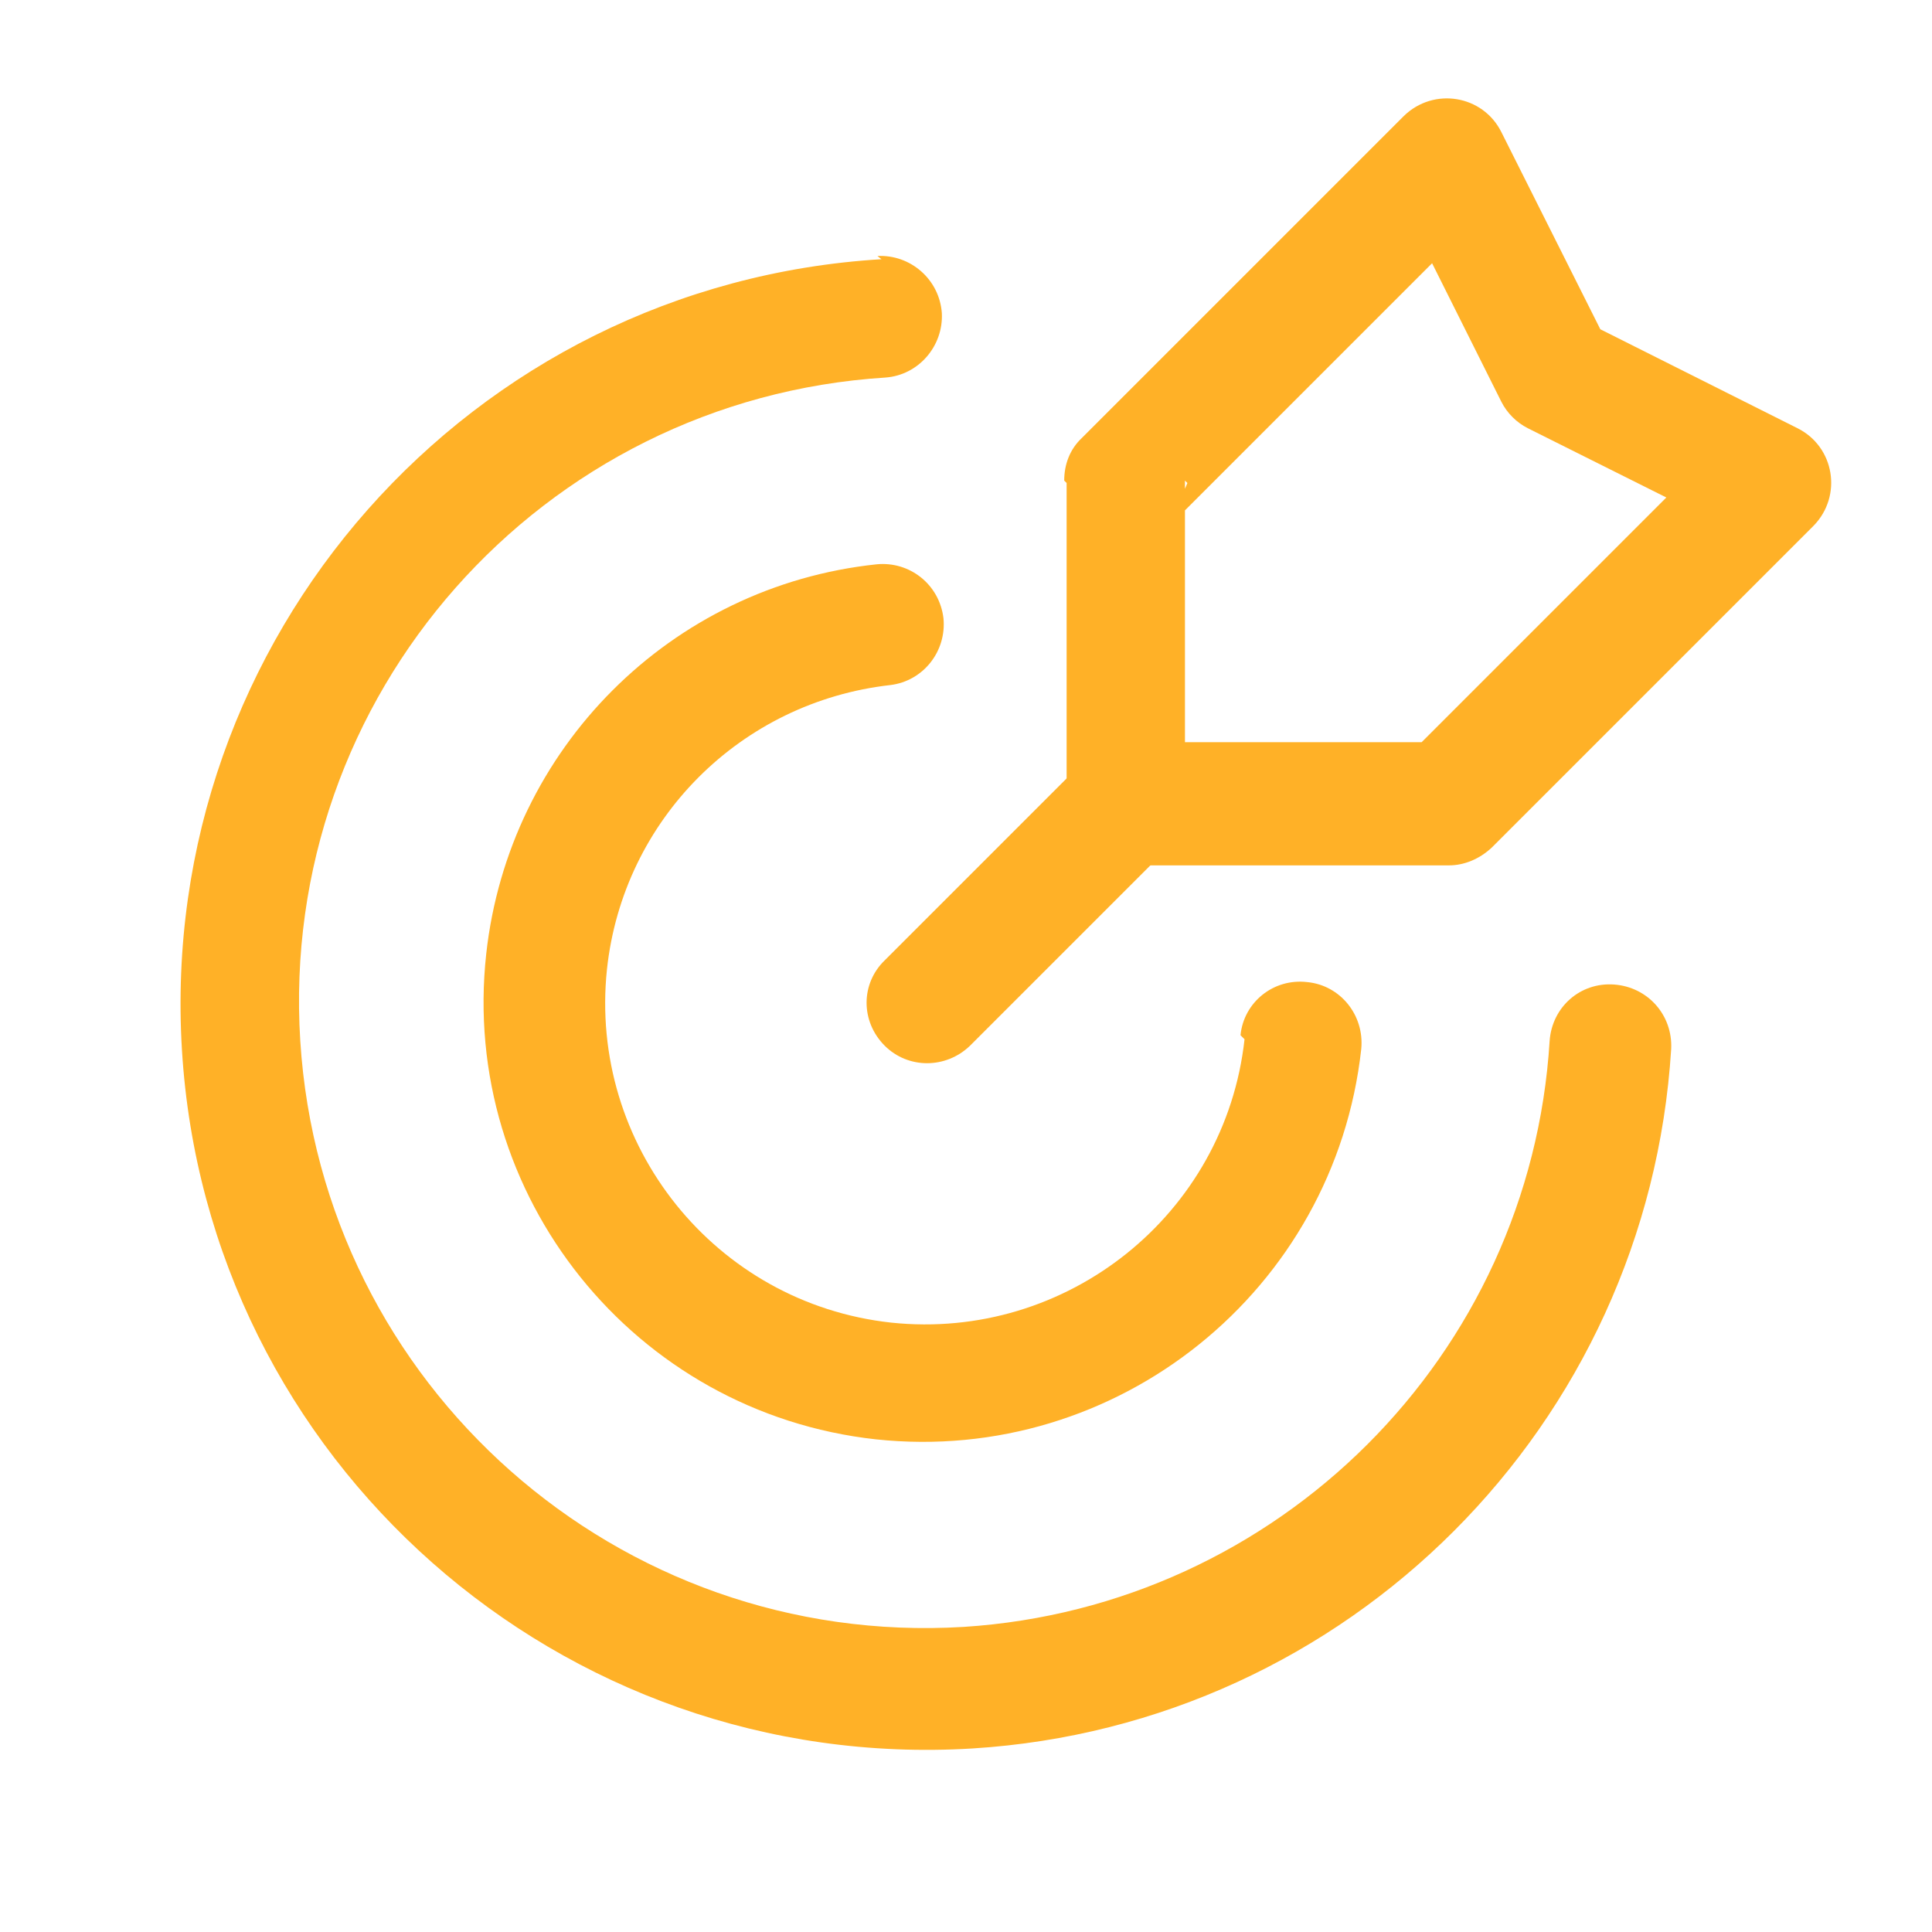
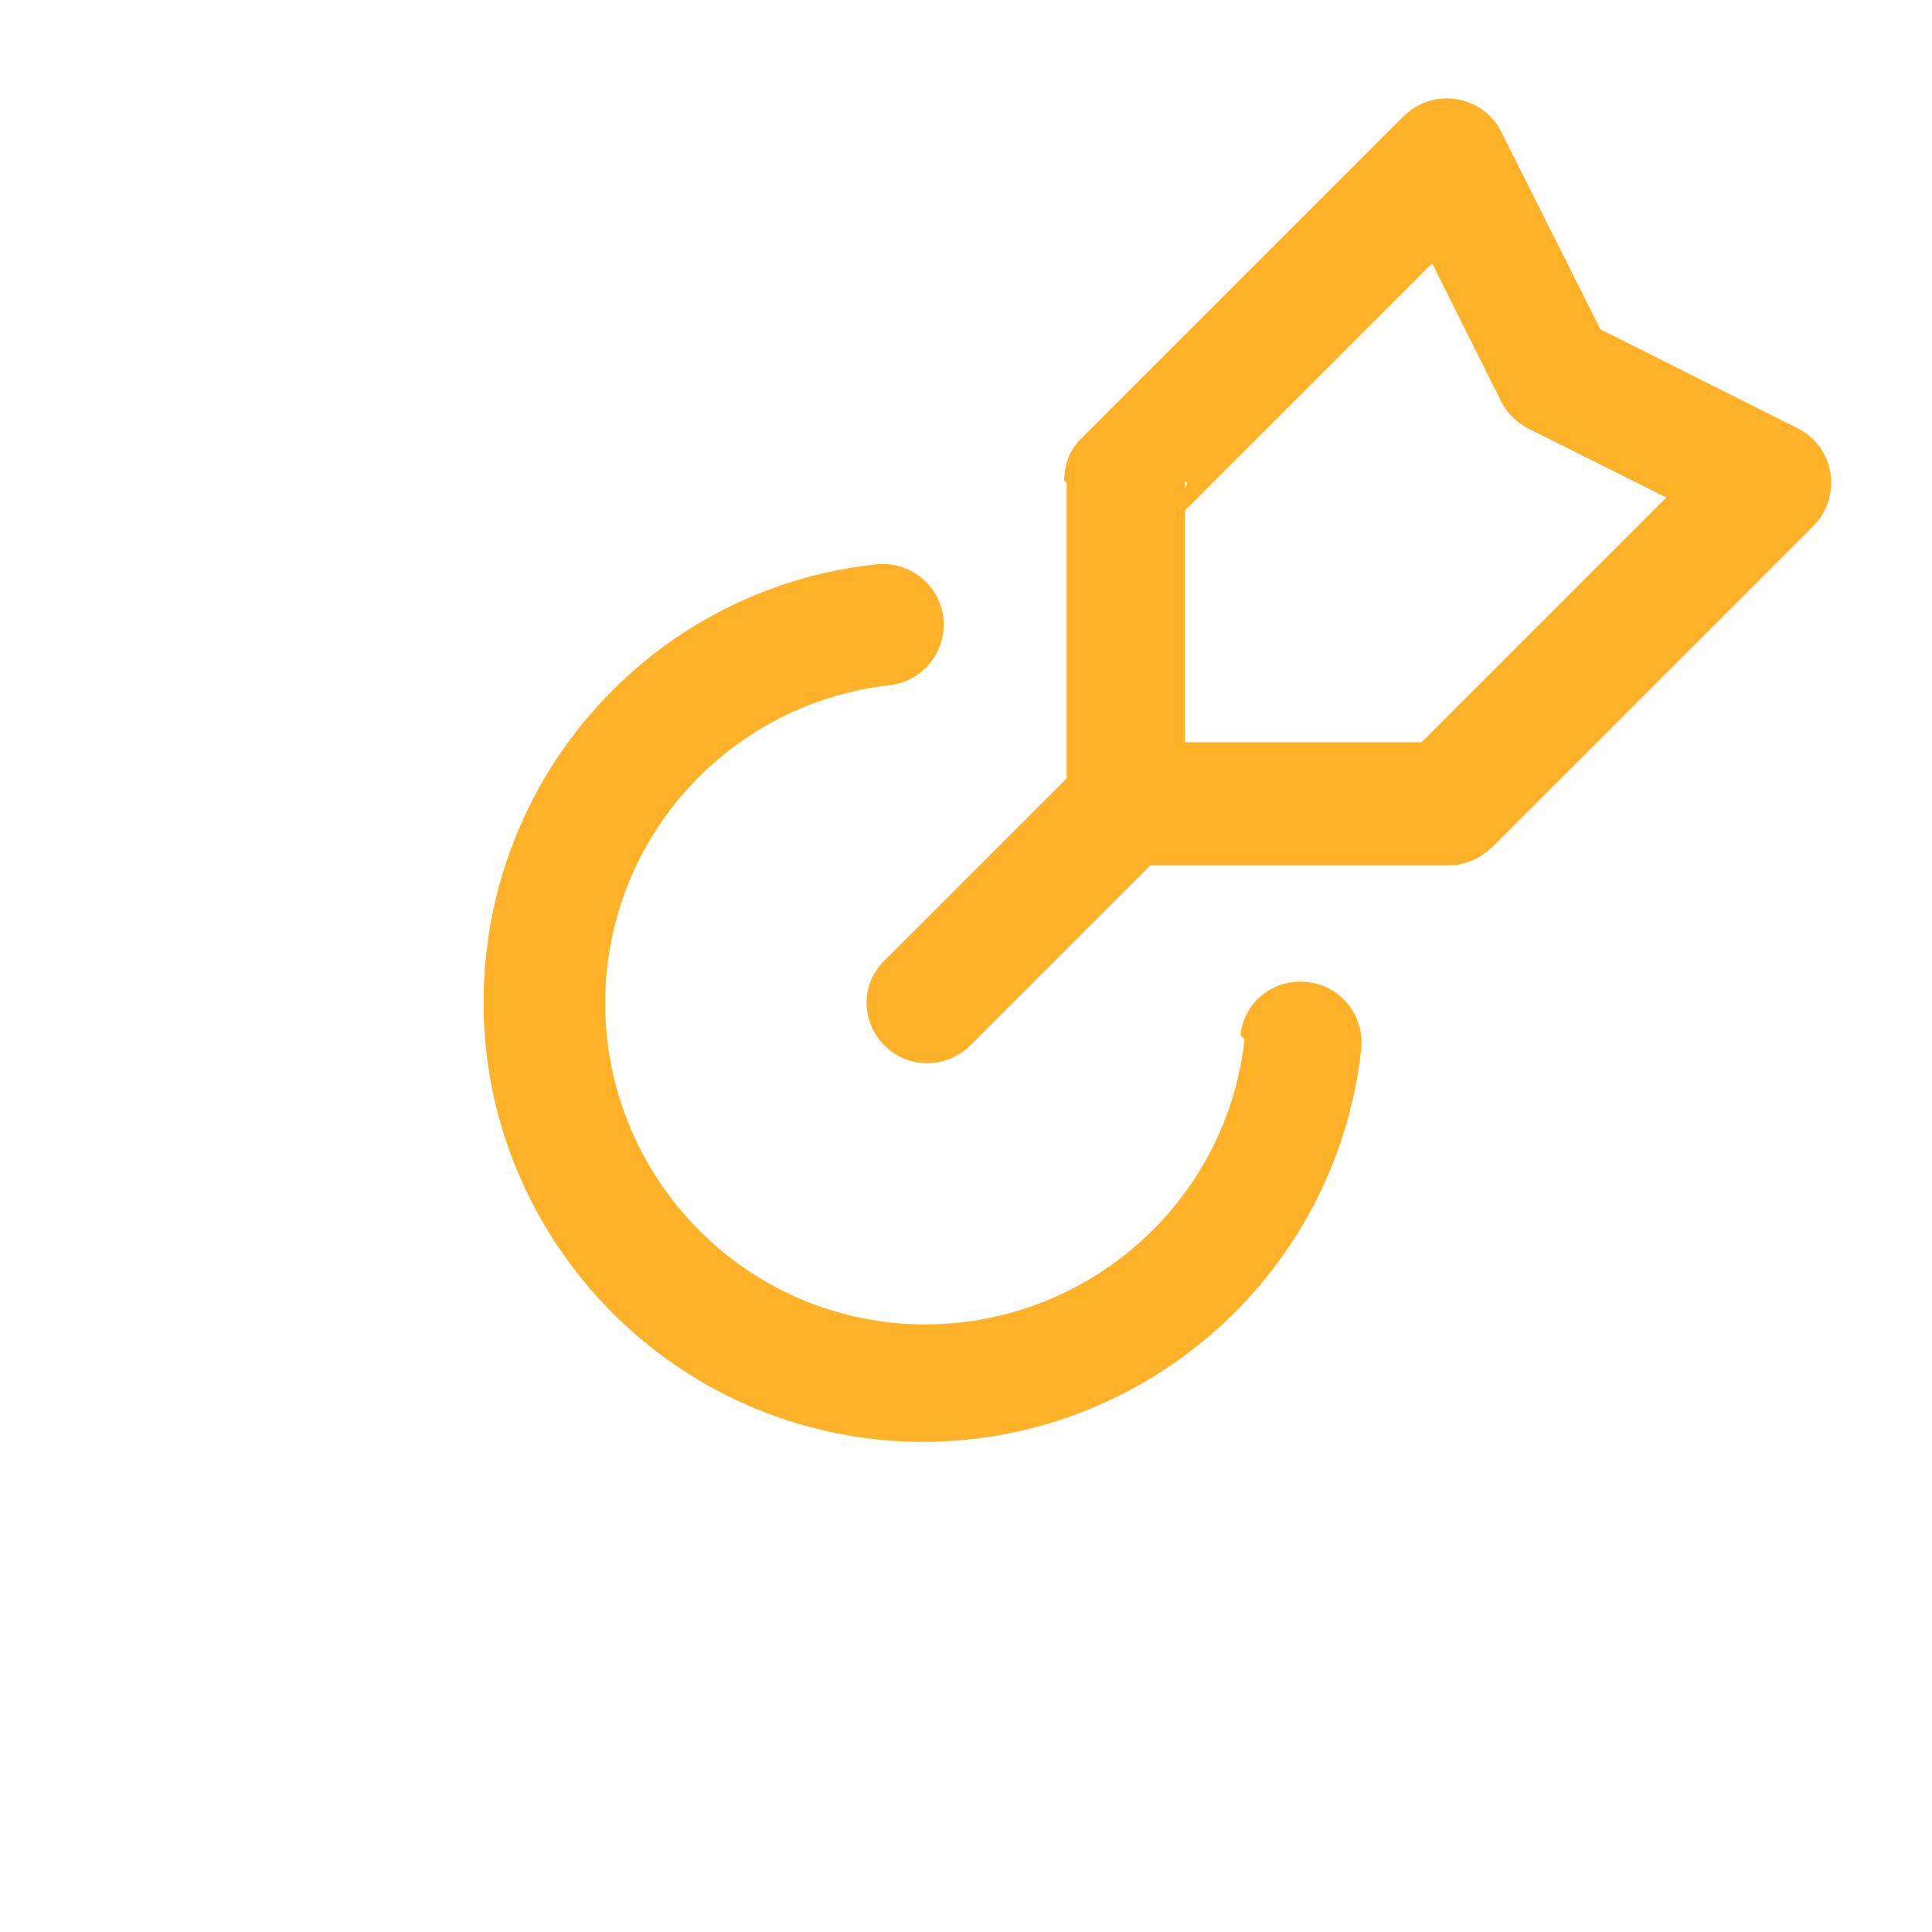
<svg xmlns="http://www.w3.org/2000/svg" viewBox="0 0 24 24">
  <g fill="#FFB127">
    <path d="M13.5 9.42l-2.51 2.51c-.3.29-.3.76 0 1.06 .29.29.76.29 1.06 0l2.51-2.51c.29-.3.29-.77 0-1.07 -.3-.3-.77-.3-1.07 0Z" />
    <path d="M13.25 6v4c0 .41.33.75.75.75h4c.19 0 .38-.08.53-.22l4-4c.36-.37.26-.98-.2-1.21l-2.67-1.34 .33.33 -1.34-2.67c-.23-.46-.84-.56-1.21-.2l-4 4c-.15.14-.22.33-.22.53Zm1.5 0l-.22.53 4-4 -1.21-.2 1.33 2.66c.07.14.19.26.33.33l2.66 1.33 -.2-1.21 -4 4 .53-.22h-4l.75.75v-4Z" />
-     <path d="M10.95 3.22c-5.12.31-9 4.71-8.69 9.82 .31 5.11 4.71 8.99 9.82 8.68 4.67-.29 8.39-4.02 8.68-8.69 .02-.42-.29-.77-.71-.8 -.42-.03-.77.28-.8.7 -.24 3.91-3.37 7.03-7.28 7.28 -4.29.26-7.97-3-8.24-7.28C3.46 8.64 6.72 4.96 11 4.69c.41-.03.72-.39.7-.8 -.03-.42-.39-.73-.8-.71Z" />
    <path d="M15.46 12.91c-.24 2.18-2.21 3.75-4.39 3.52 -2.19-.24-3.76-2.21-3.53-4.39 .2-1.86 1.66-3.32 3.52-3.53 .41-.05.7-.42.66-.83 -.05-.42-.42-.71-.83-.67 -2.56.27-4.57 2.29-4.85 4.84 -.33 3 1.84 5.7 4.84 6.03 3 .32 5.7-1.85 6.03-4.85 .04-.42-.26-.79-.67-.83 -.42-.05-.79.25-.83.66Z" />
  </g>
-   <path fill="none" d="M0 0h24v24H0Z" />
+   <path fill="none" d="M0 0v24H0Z" />
</svg>